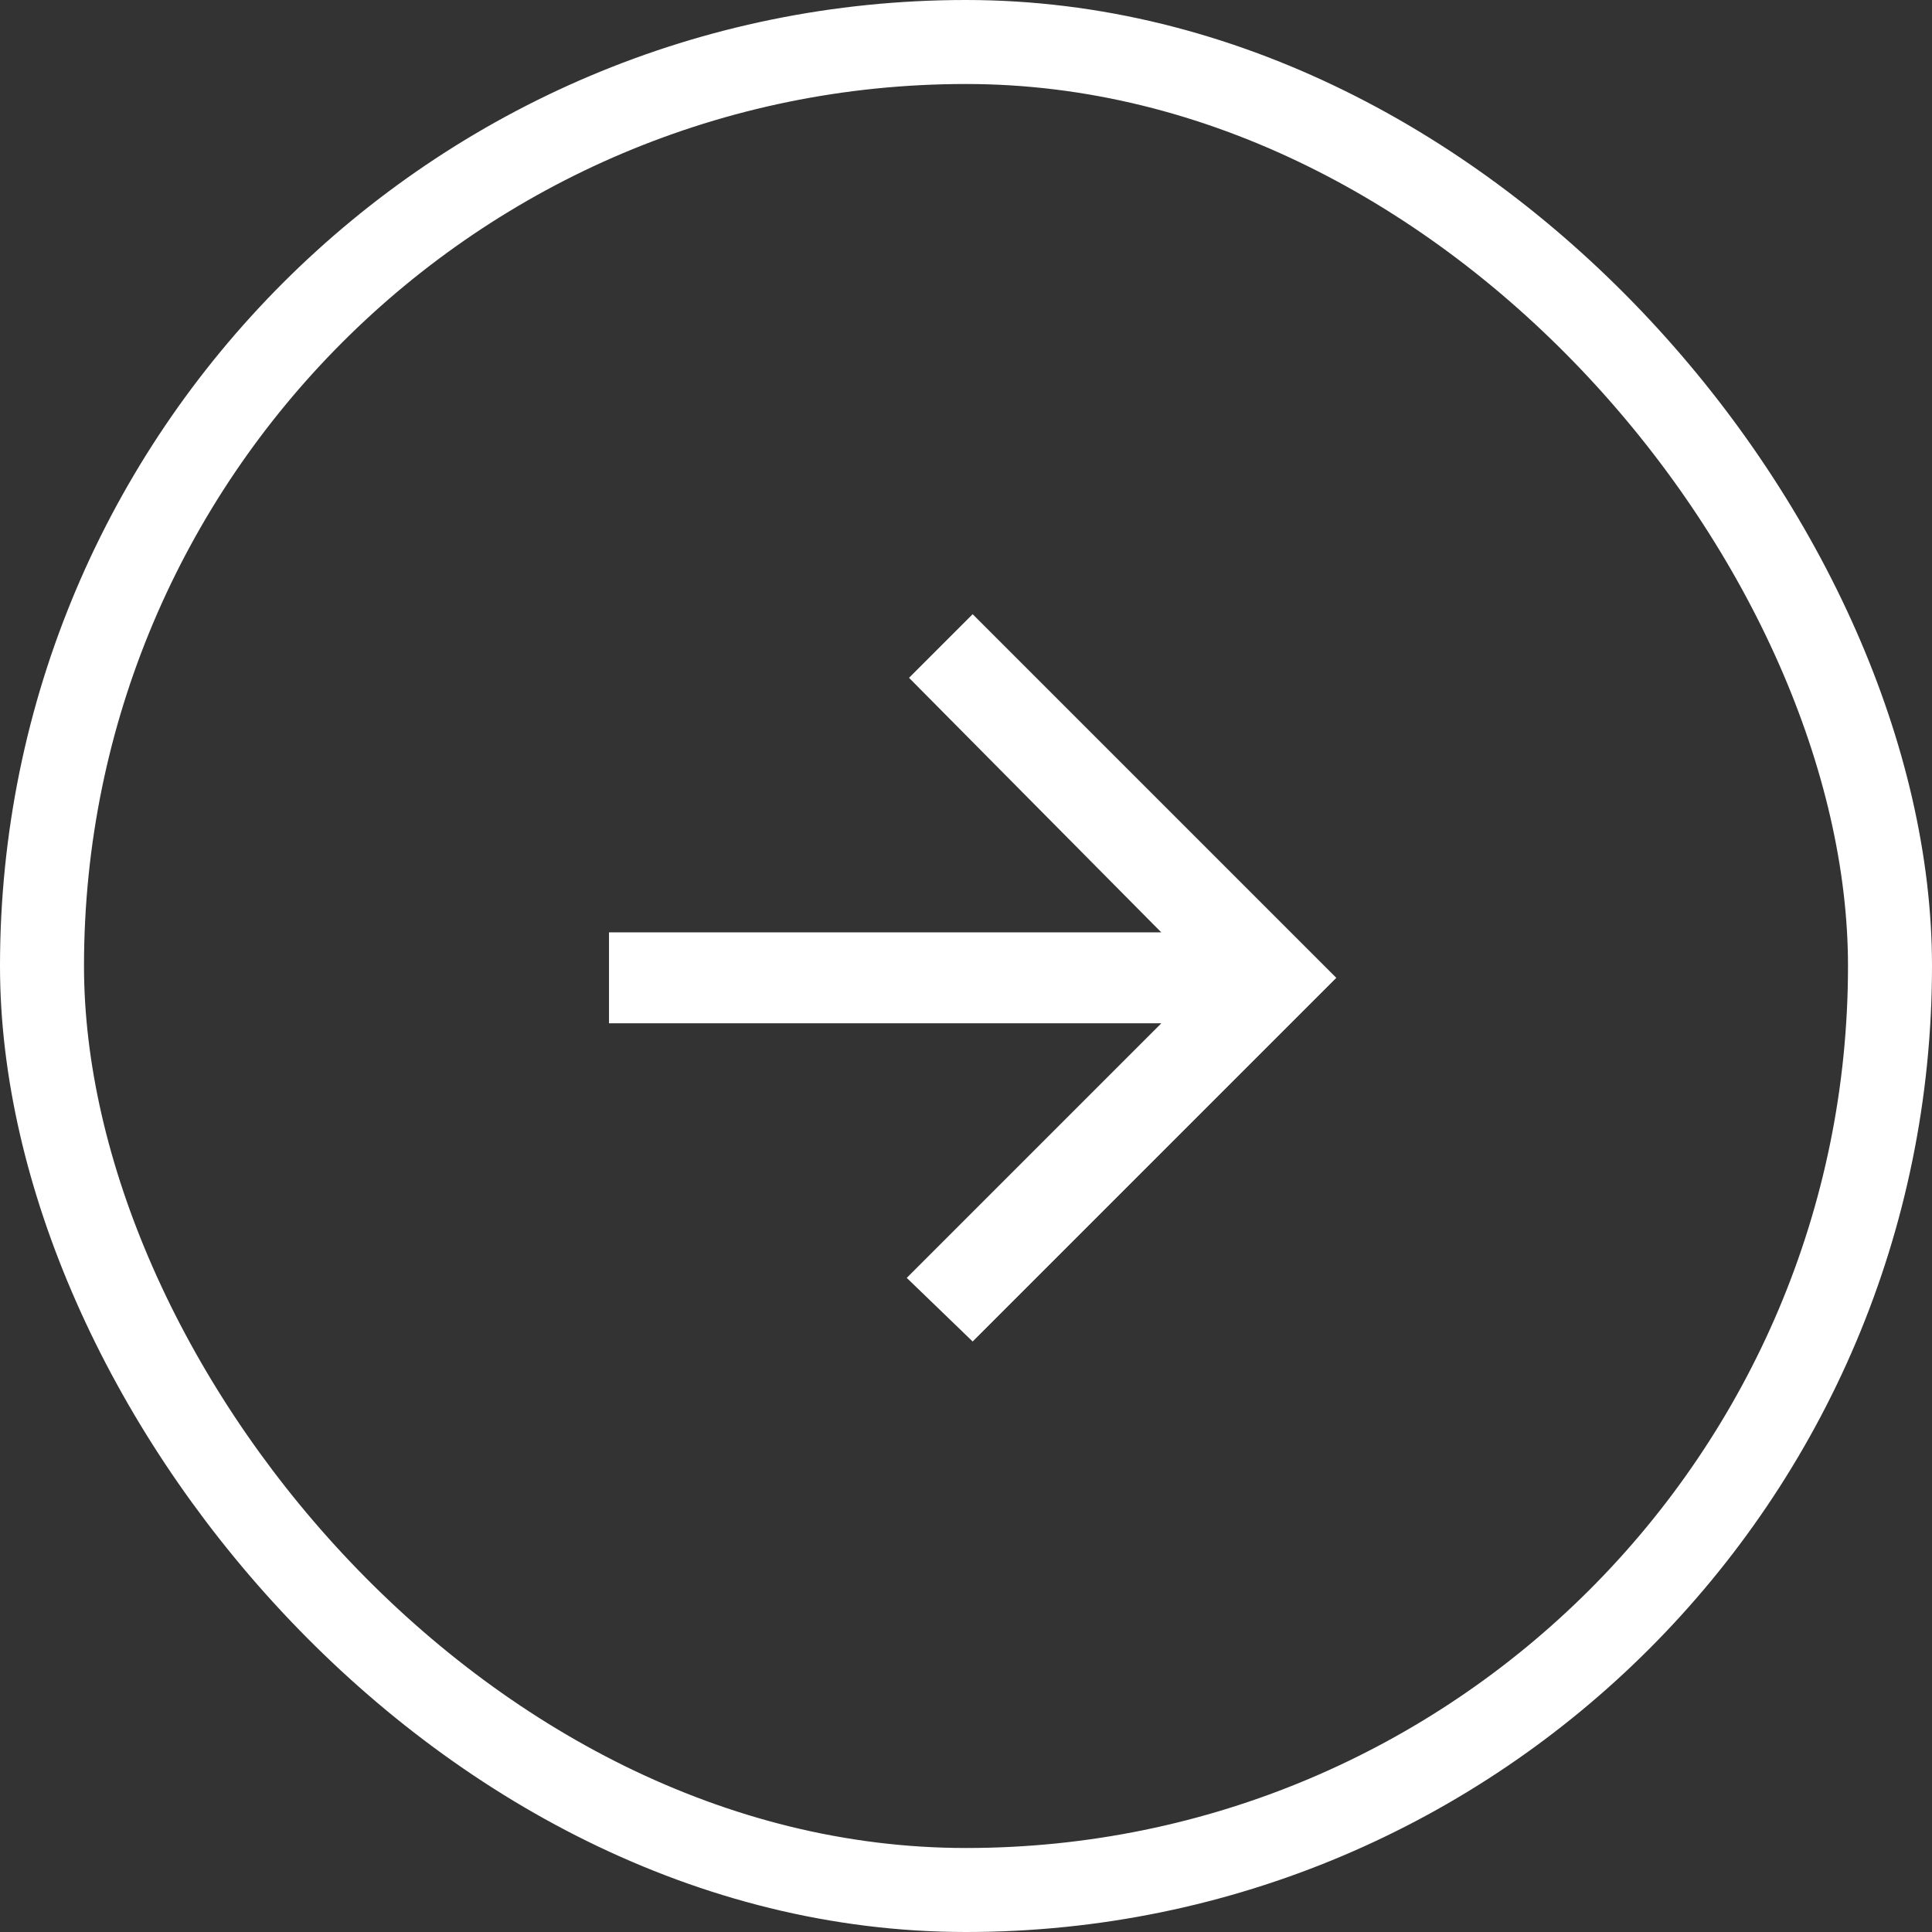
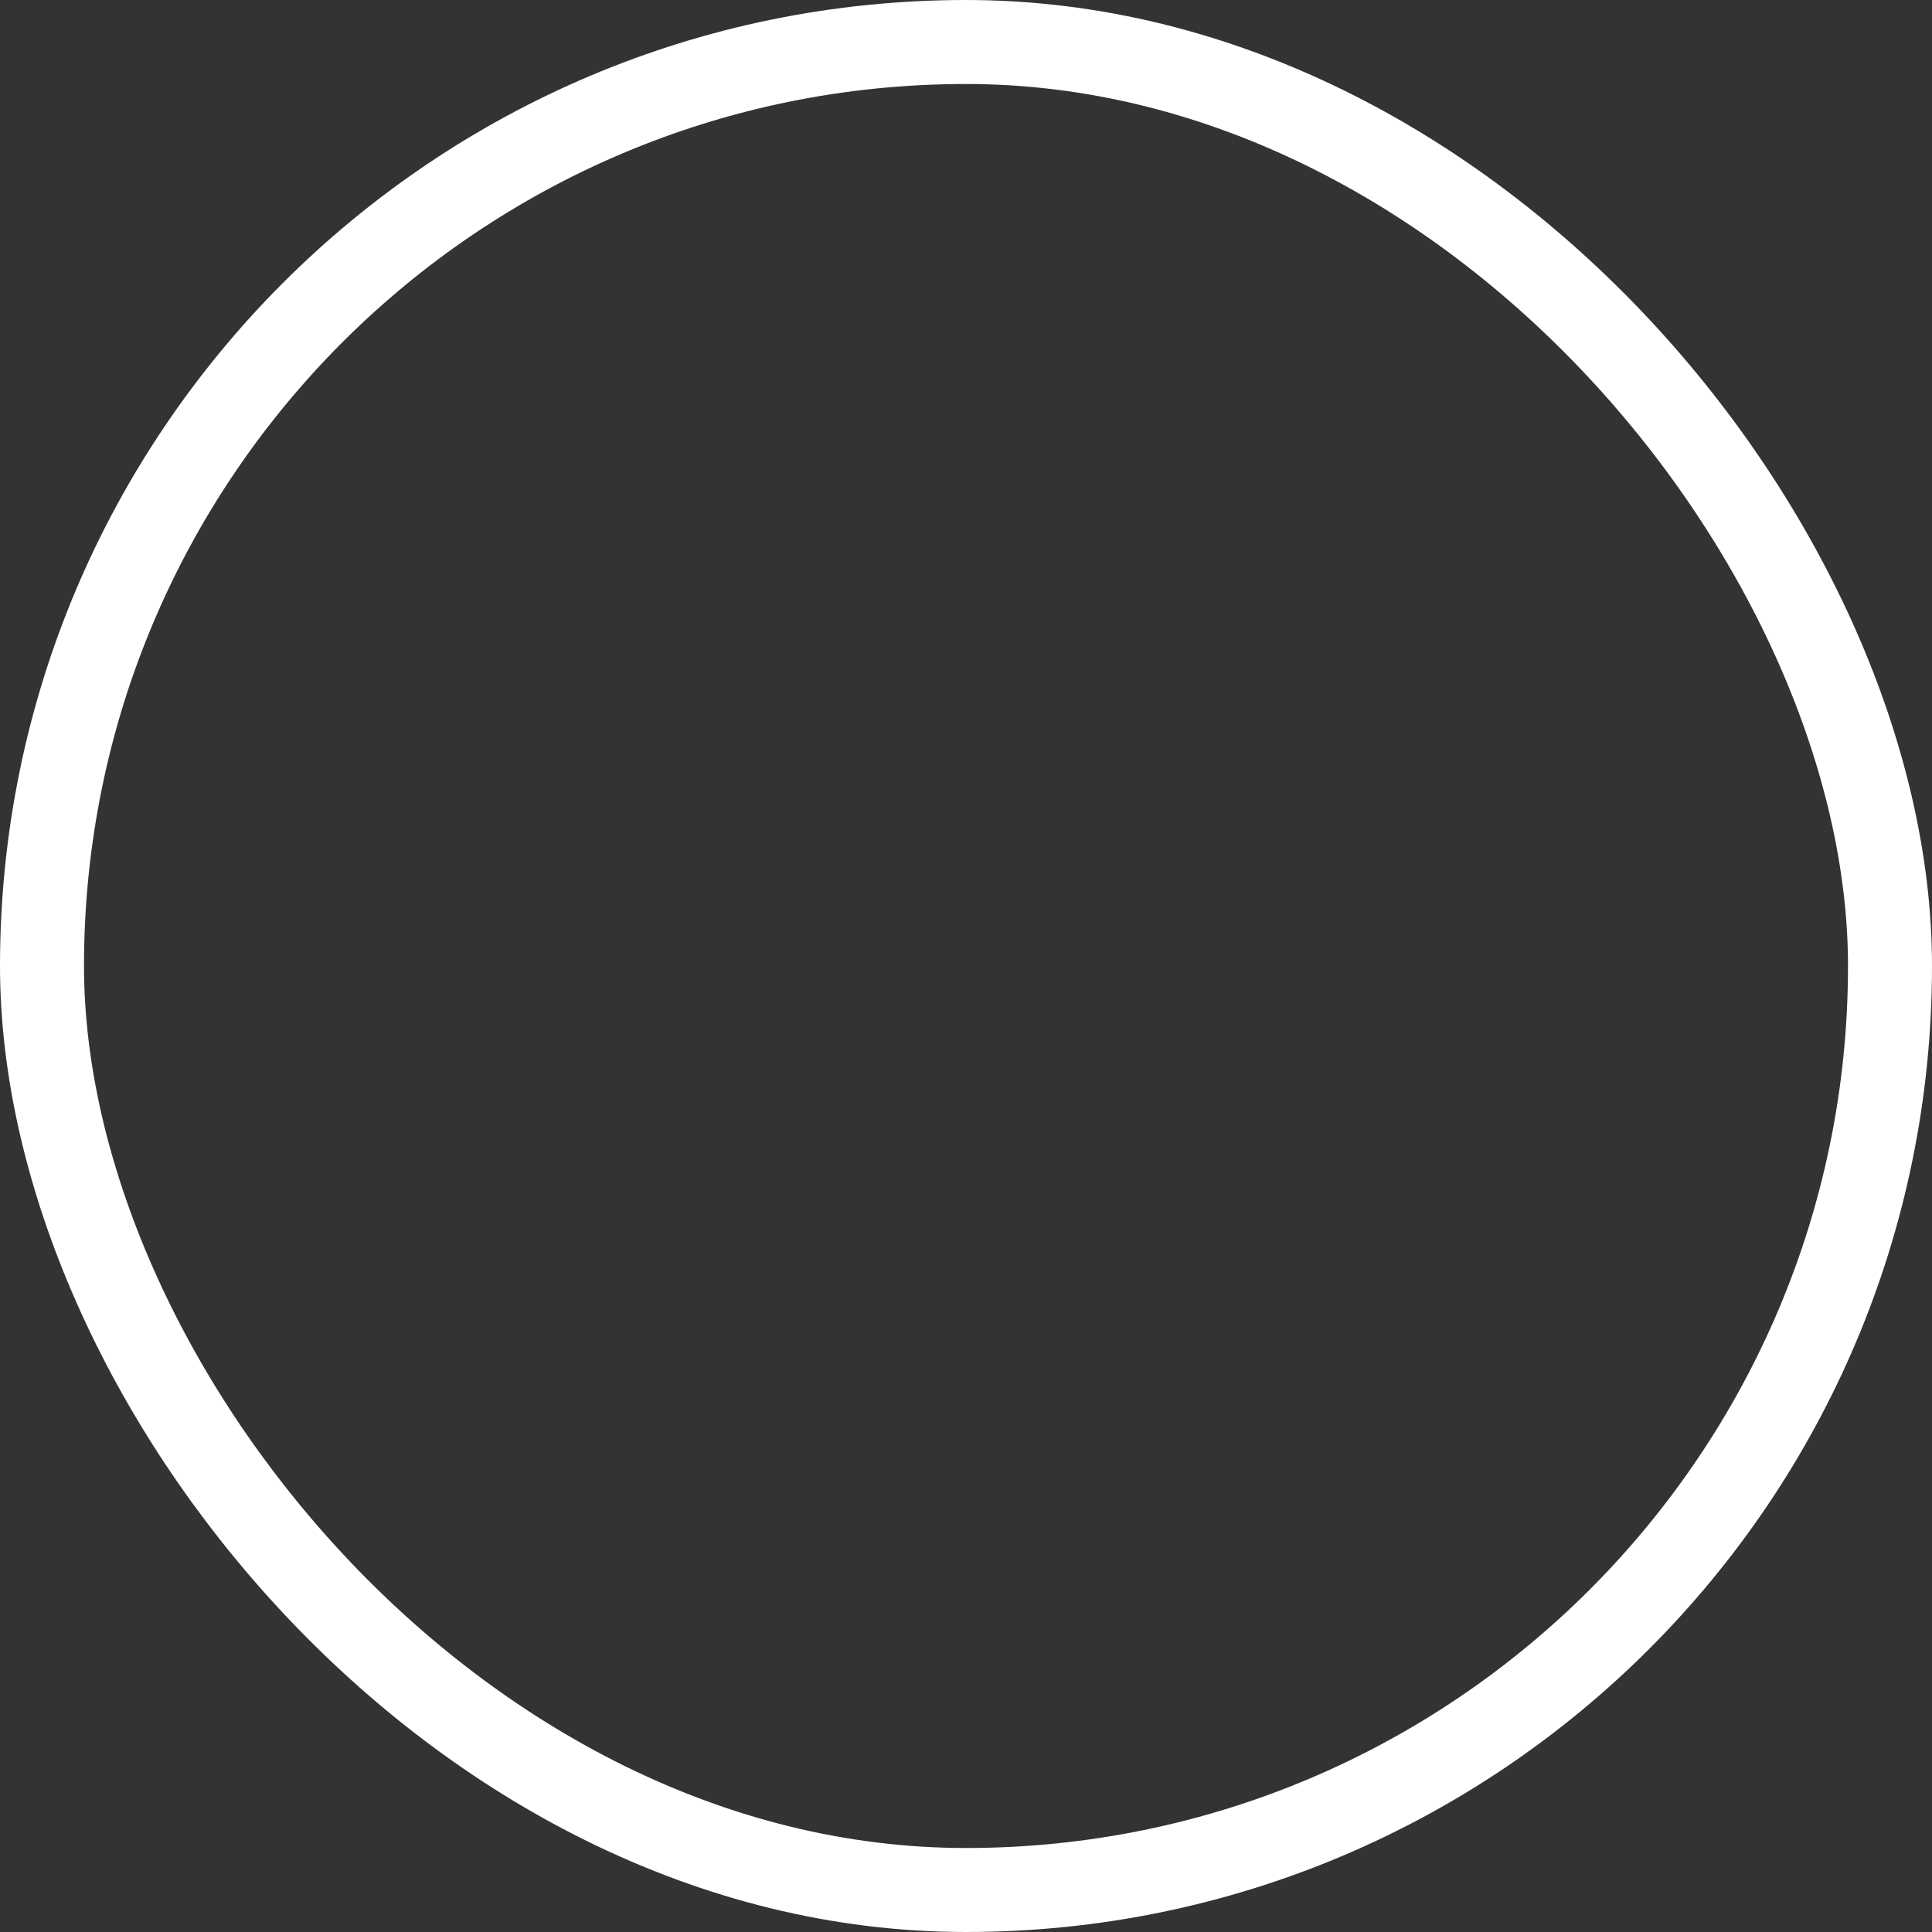
<svg xmlns="http://www.w3.org/2000/svg" id="Component_78_2" data-name="Component 78 – 2" width="92" height="92" viewBox="0 0 92 92">
  <rect x="0" y="0" width="92" height="92" fill="#333333" stroke="none" />
-   <path id="Icon_ionic-md-arrow-back" data-name="Icon ionic-md-arrow-back" d="M34.634,15.152H8.334L20.456,3.03,17.317,0,0,17.317,17.317,34.634l3.03-3.03L8.334,19.482h26.3Z" transform="translate(63.634 63.881) rotate(180)" fill="#fff" />
  <g id="Rectangle_366" data-name="Rectangle 366" fill="none" stroke="#fff" stroke-width="4">
    <rect width="92" height="92" rx="46" stroke="none" />
    <rect x="2" y="2" width="88" height="88" rx="44" fill="none" />
  </g>
</svg>